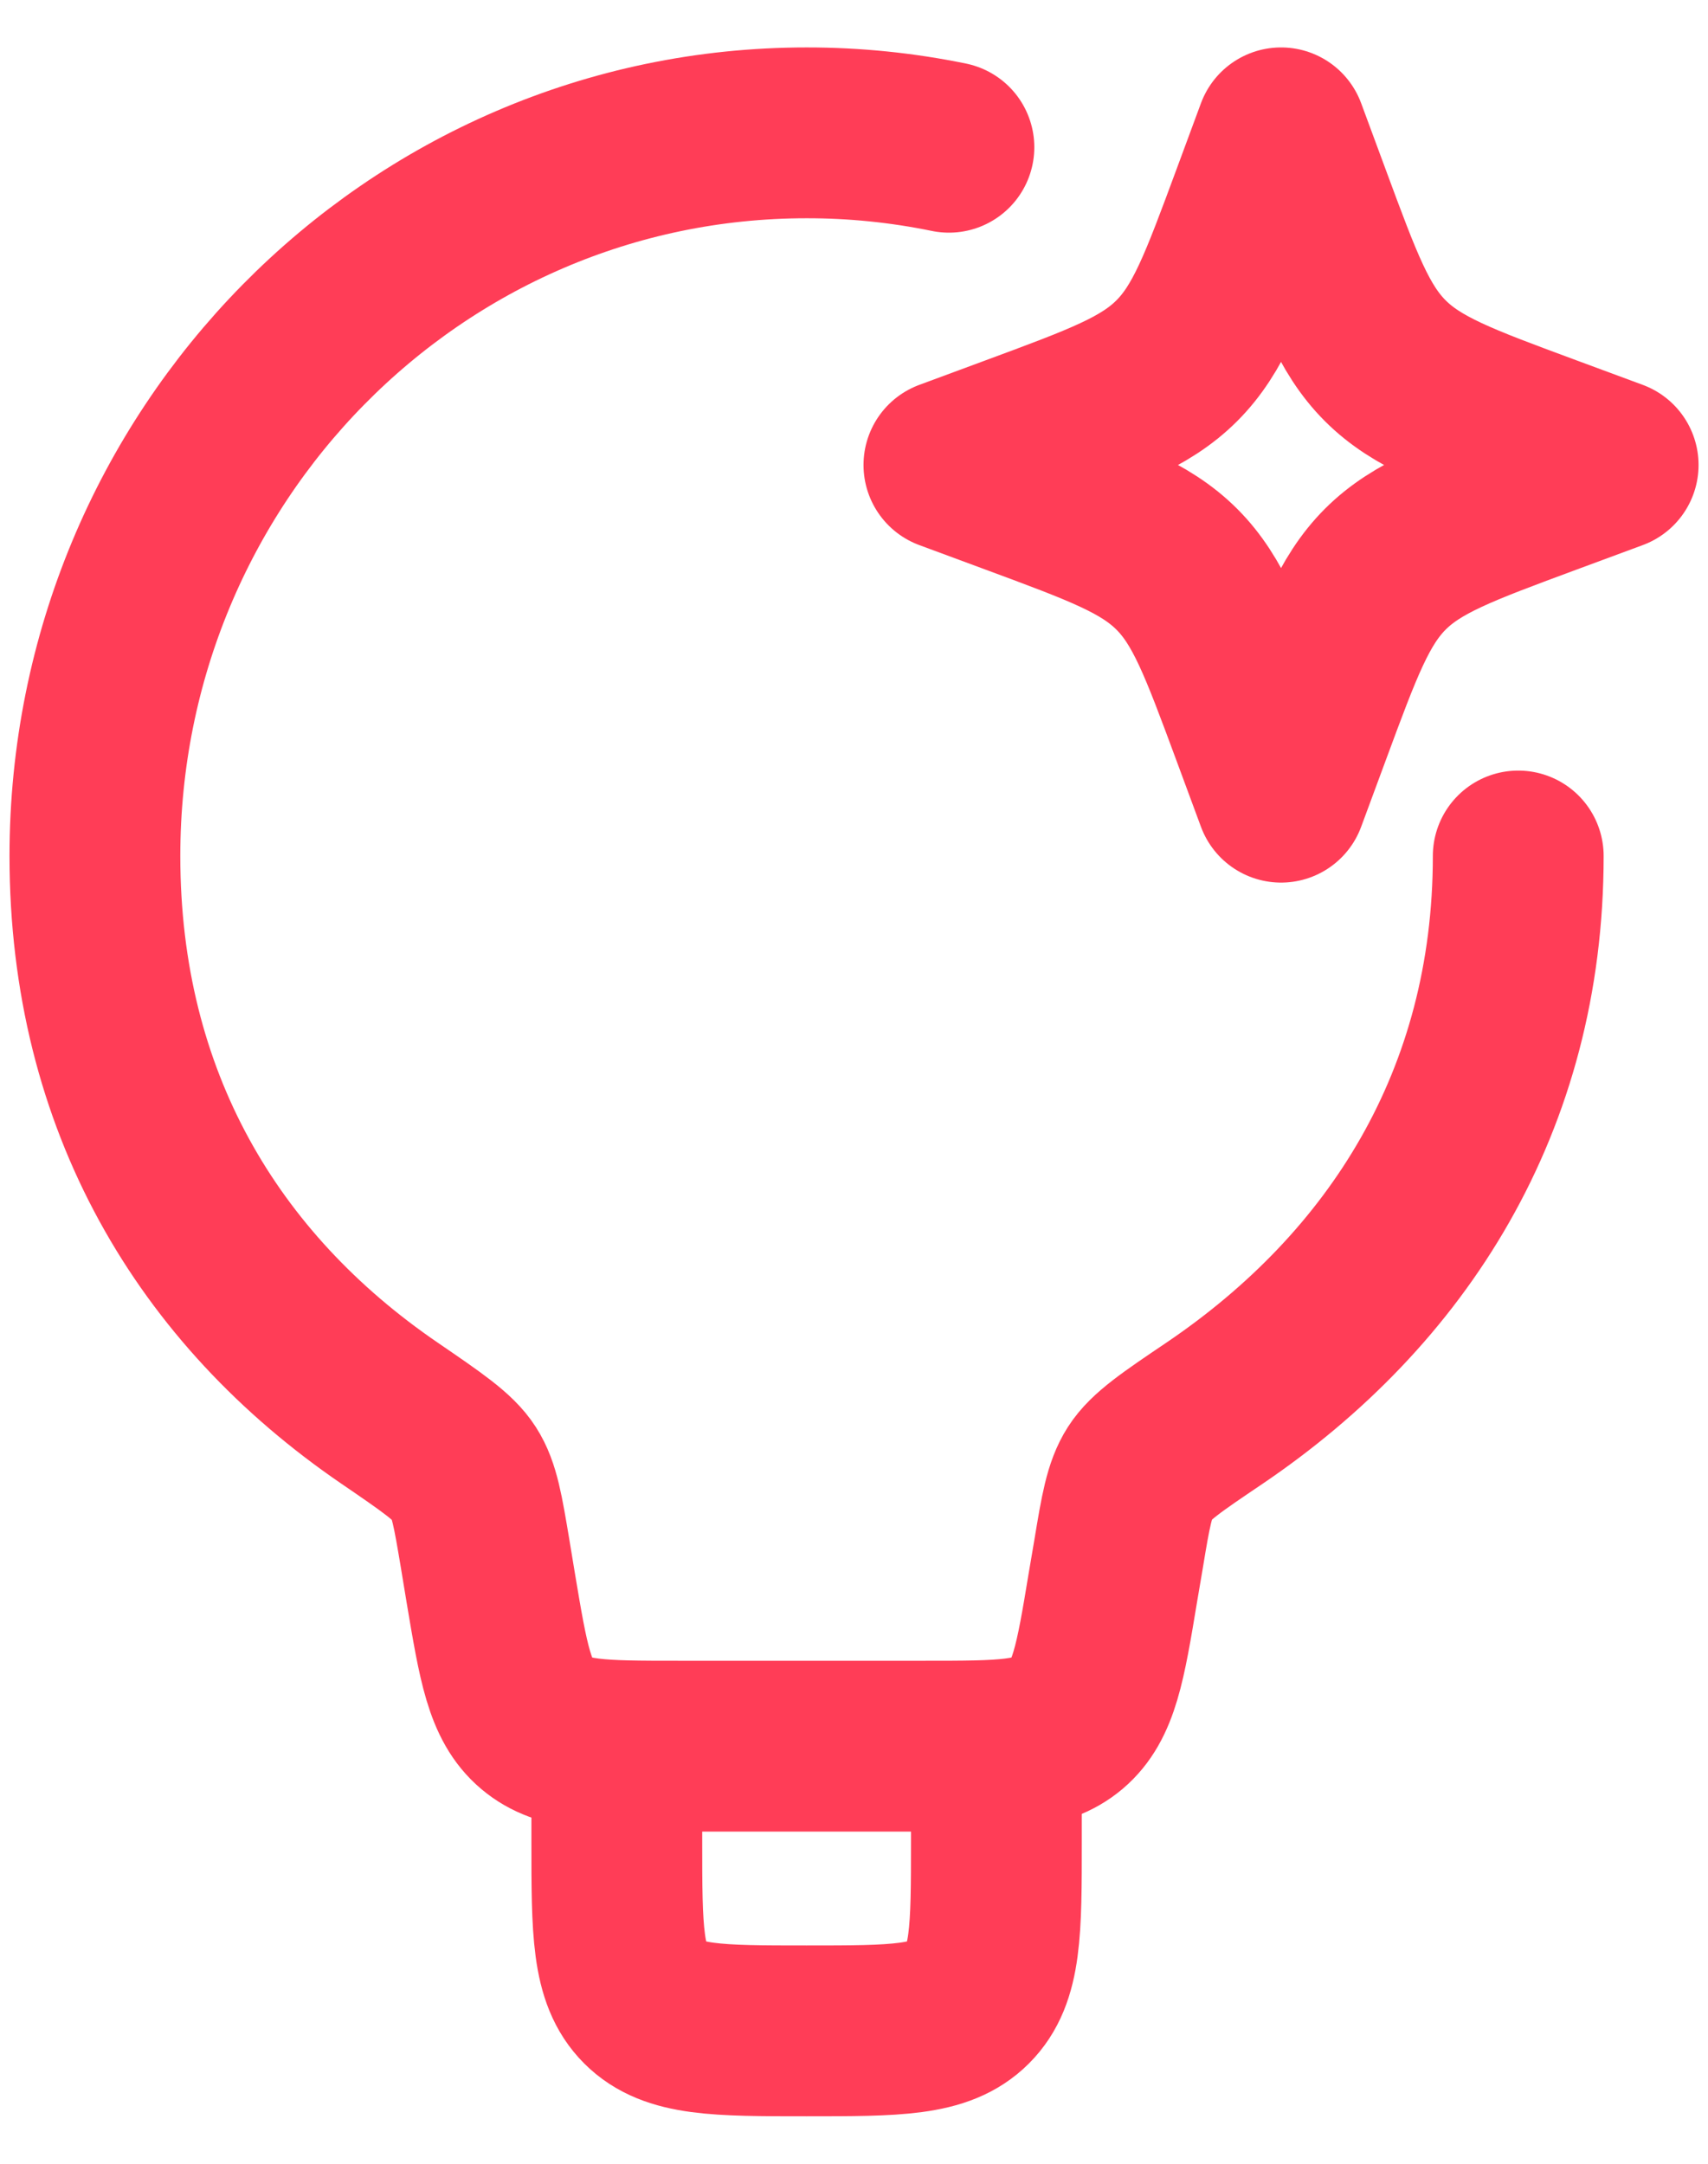
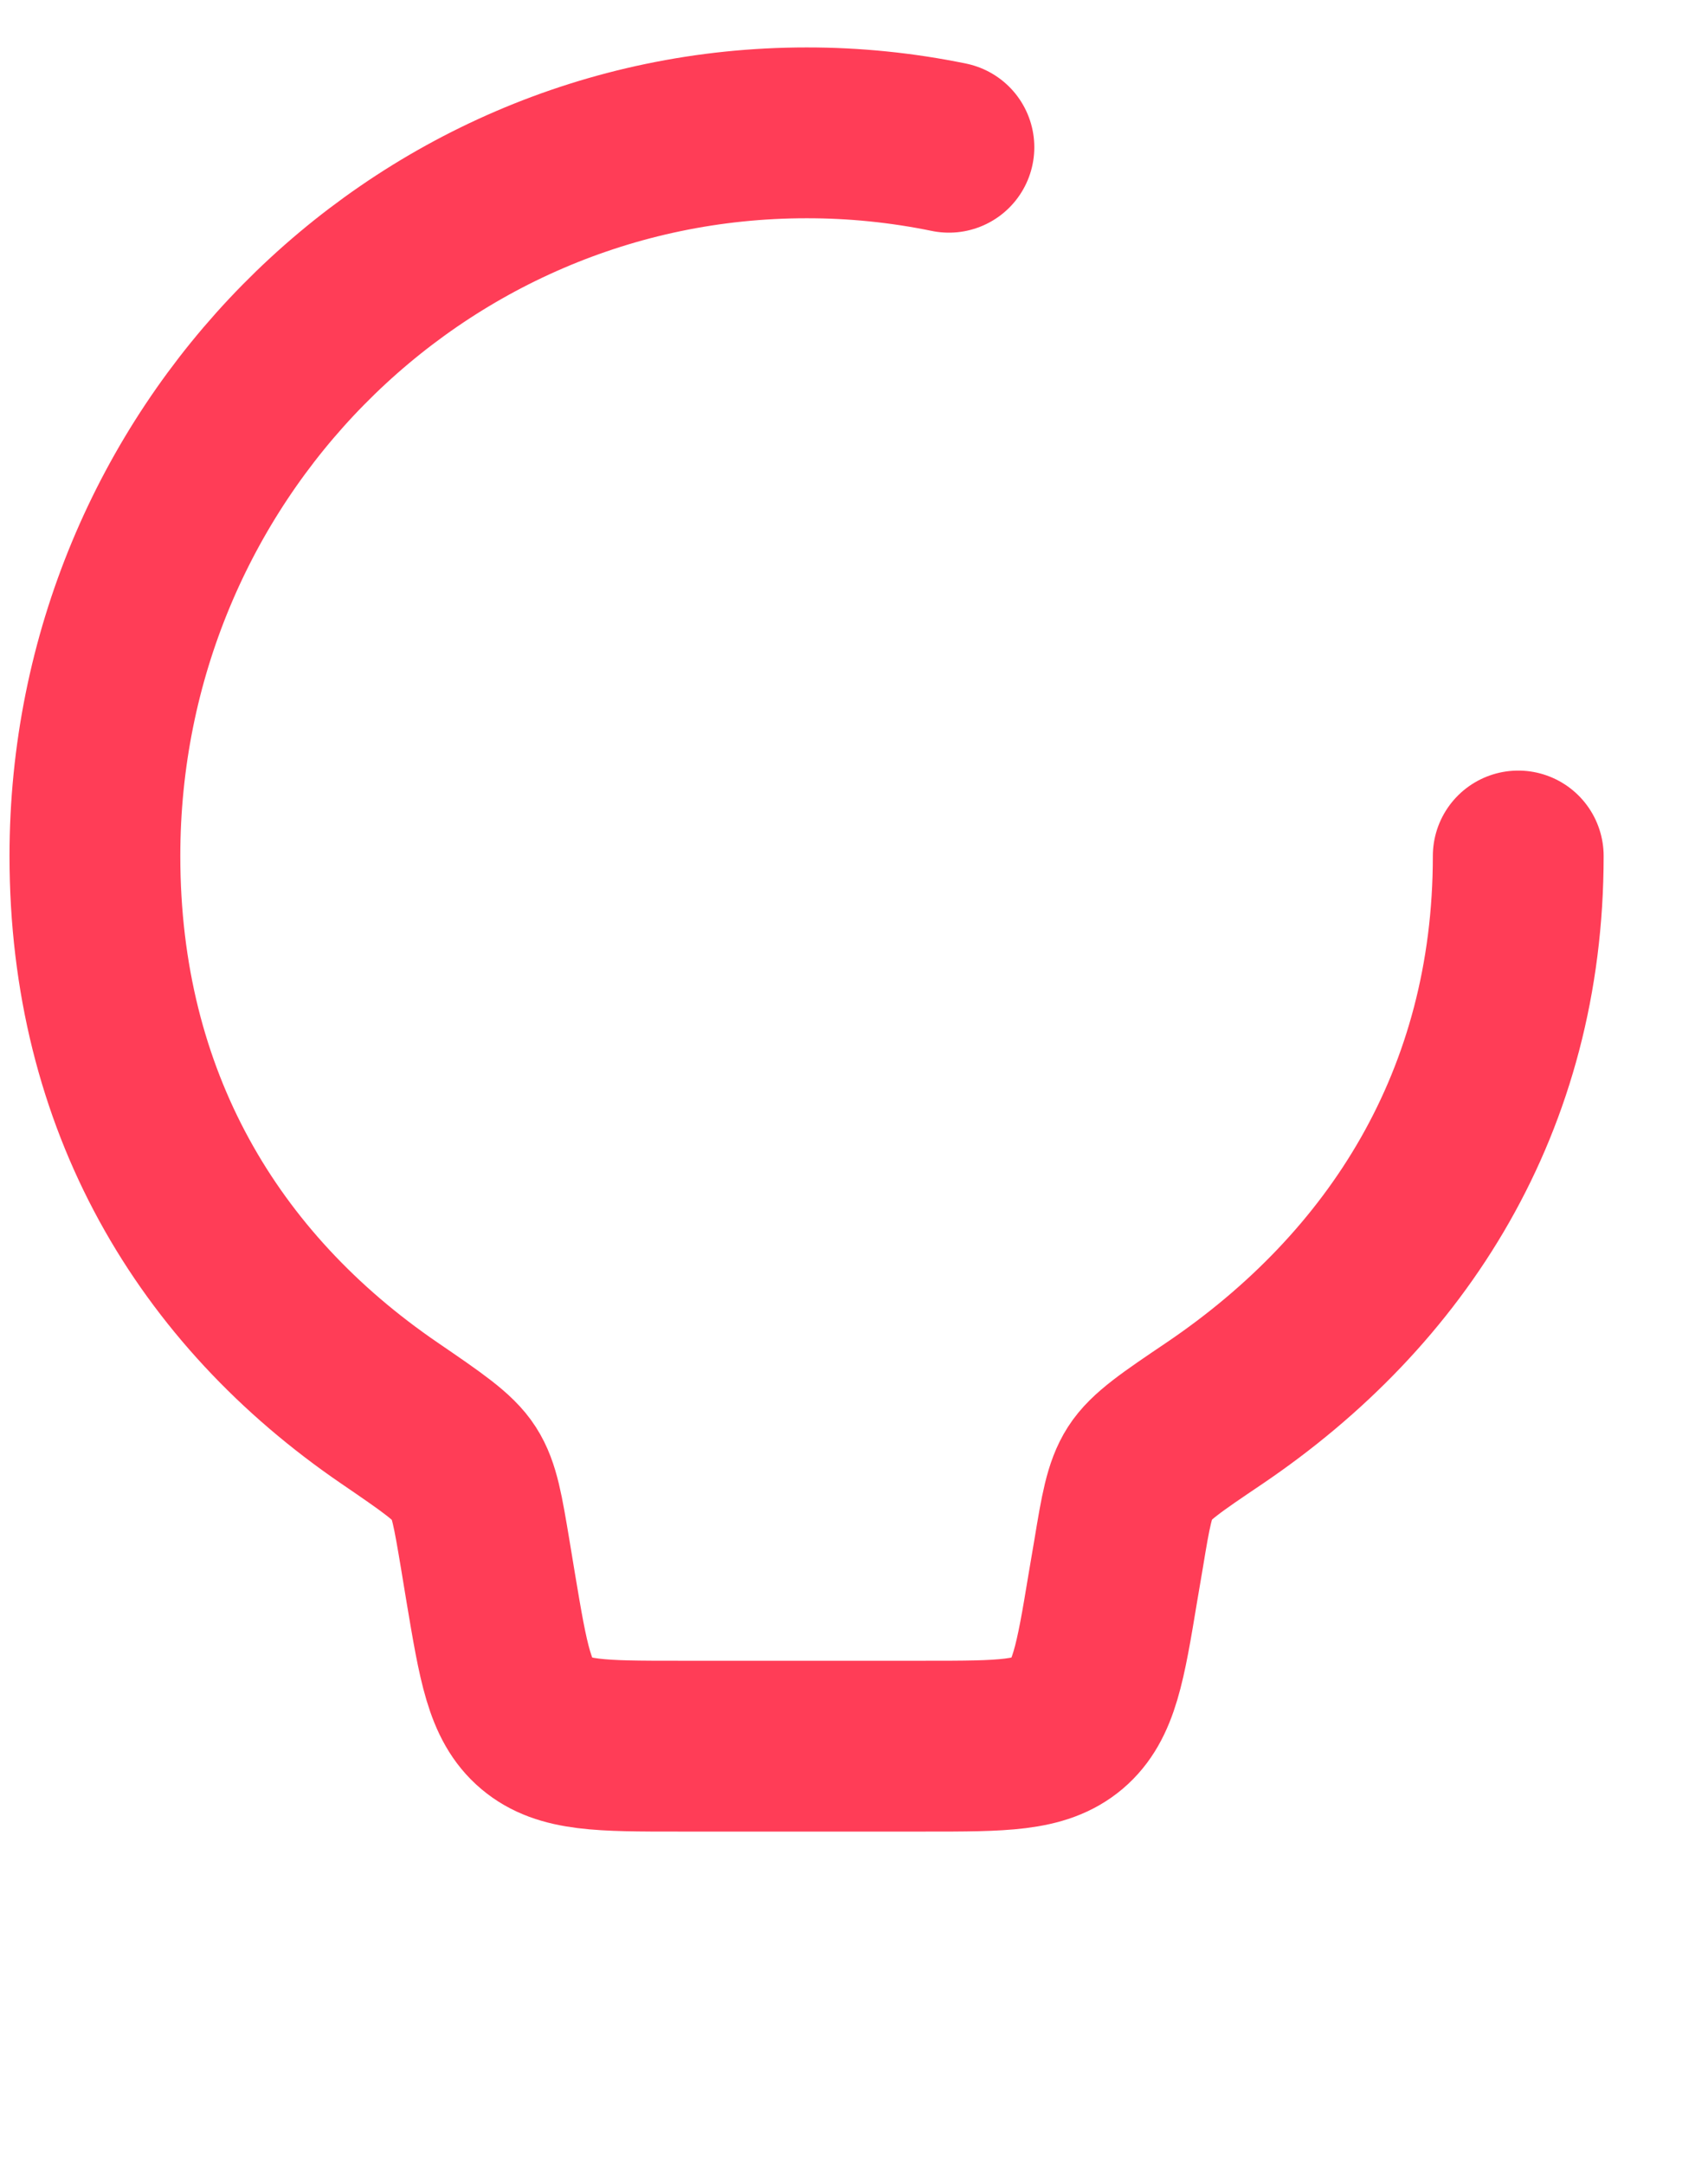
<svg xmlns="http://www.w3.org/2000/svg" width="30" height="38" viewBox="0 0 30 38" fill="none">
  <path d="M26.667 15.033C26.667 19.333 24.55 22.641 21.33 24.82C20.58 25.326 20.205 25.58 20.02 25.87C19.837 26.156 19.772 26.536 19.647 27.293L19.547 27.881C19.327 29.211 19.215 29.876 18.749 30.271C18.282 30.666 17.609 30.666 16.26 30.666H11.907C10.559 30.666 9.885 30.666 9.419 30.271C8.952 29.876 8.842 29.211 8.619 27.881L8.522 27.293C8.395 26.538 8.334 26.16 8.15 25.873C7.967 25.586 7.59 25.33 6.839 24.816C3.654 22.638 1.667 19.331 1.667 15.033C1.667 8.021 7.264 2.333 14.167 2.333C15.007 2.332 15.845 2.417 16.667 2.586" stroke="#FF3D57" stroke-width="3" stroke-linecap="round" stroke-linejoin="round" />
-   <path d="M17.501 30.666V32.333C17.501 33.905 17.501 34.69 17.012 35.178C16.524 35.666 15.739 35.666 14.167 35.666C12.596 35.666 11.811 35.666 11.322 35.178C10.834 34.69 10.834 33.905 10.834 32.333V30.666M22.501 2.333L22.931 3.495C23.494 5.018 23.776 5.78 24.331 6.335C24.887 6.891 25.649 7.173 27.172 7.736L28.334 8.166L27.172 8.596C25.649 9.16 24.887 9.441 24.332 9.996C23.776 10.553 23.494 11.315 22.931 12.838L22.501 14L22.071 12.838C21.507 11.315 21.226 10.553 20.671 9.998C20.114 9.441 19.352 9.16 17.829 8.596L16.667 8.166L17.829 7.736C19.352 7.173 20.114 6.891 20.669 6.336C21.226 5.78 21.507 5.018 22.071 3.495L22.501 2.333Z" stroke="#FF3D57" stroke-width="3" stroke-linecap="round" stroke-linejoin="round" />
</svg>